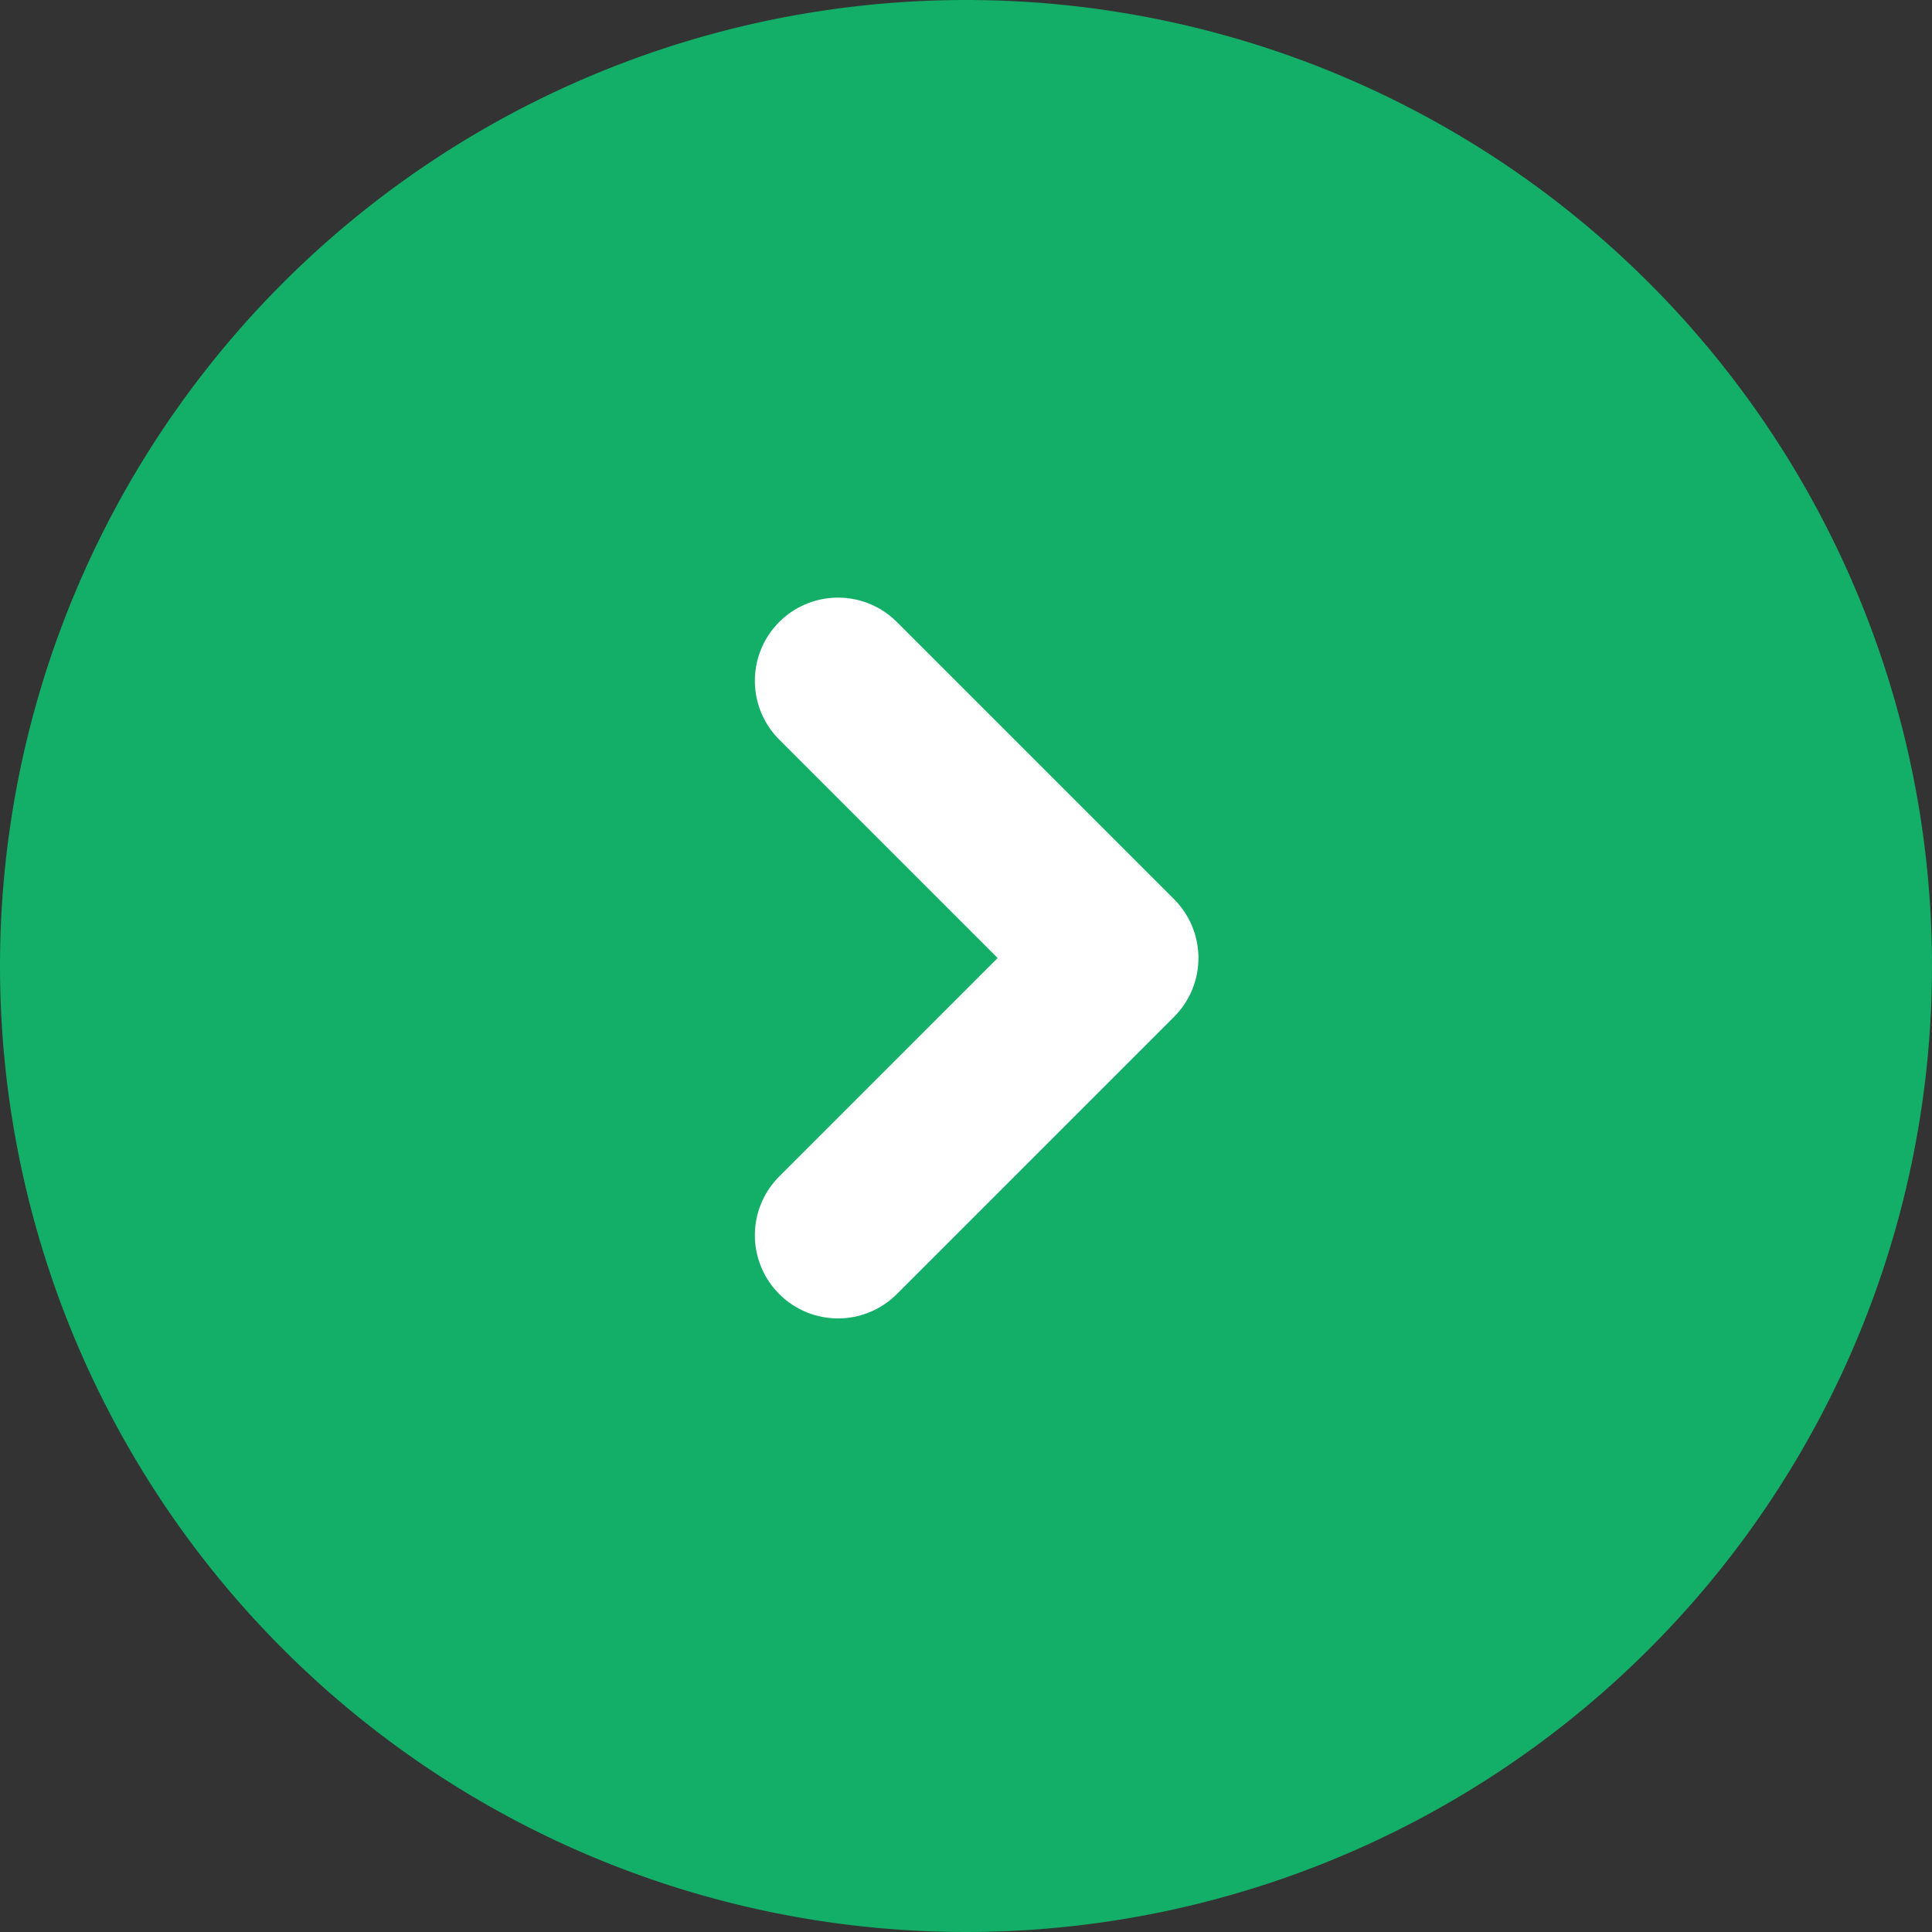
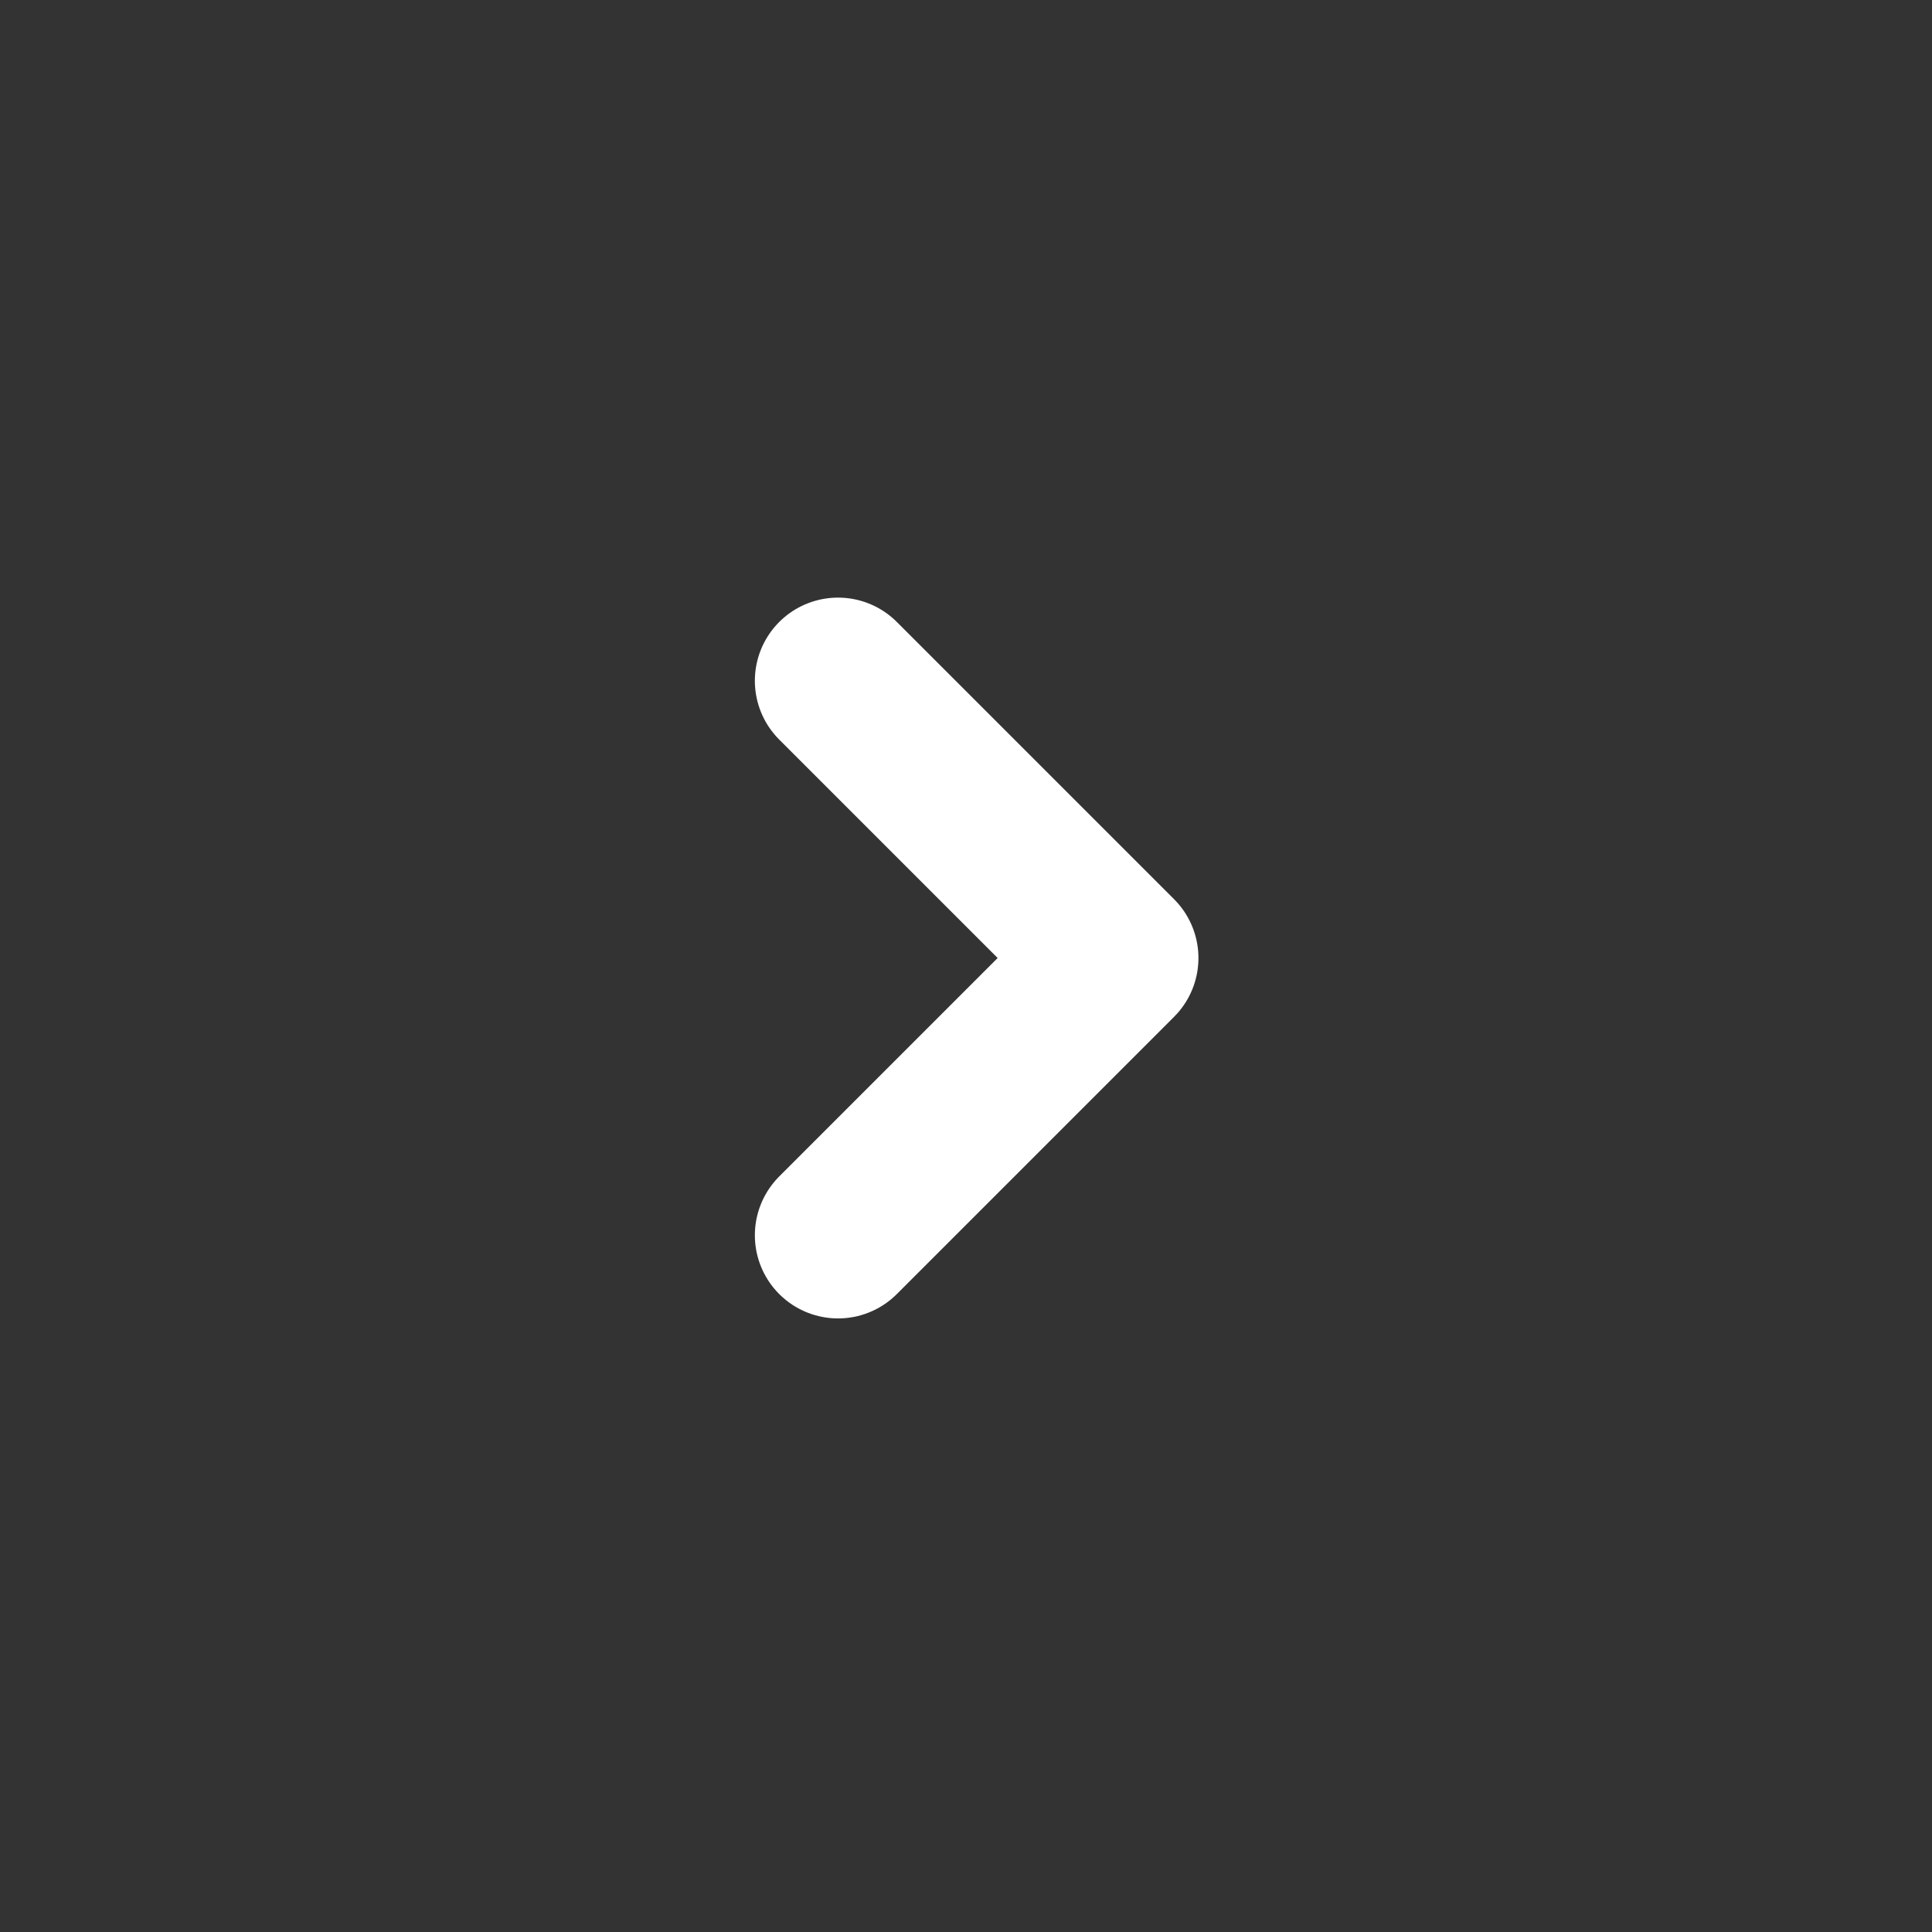
<svg xmlns="http://www.w3.org/2000/svg" width="17.422" height="17.422" viewBox="0 0 17.422 17.422">
  <rect x="0" y="0" width="17.422" height="17.422" fill="#333333" stroke="none" />
  <g id="グループ_156" data-name="グループ 156" transform="translate(-557.883 -1374.085)">
-     <path id="パス_162" data-name="パス 162" d="M8.711,0A8.711,8.711,0,1,1,0,8.711,8.711,8.711,0,0,1,8.711,0Z" transform="translate(557.883 1374.085)" fill="#13ae67" />
    <path id="パス_163" data-name="パス 163" d="M3524.032,1386.529l2.5,2.5-2.5,2.5" transform="translate(-2958.592 -6.305)" fill="none" stroke="#fff" stroke-linecap="round" stroke-linejoin="round" stroke-width="1.5" />
  </g>
</svg>